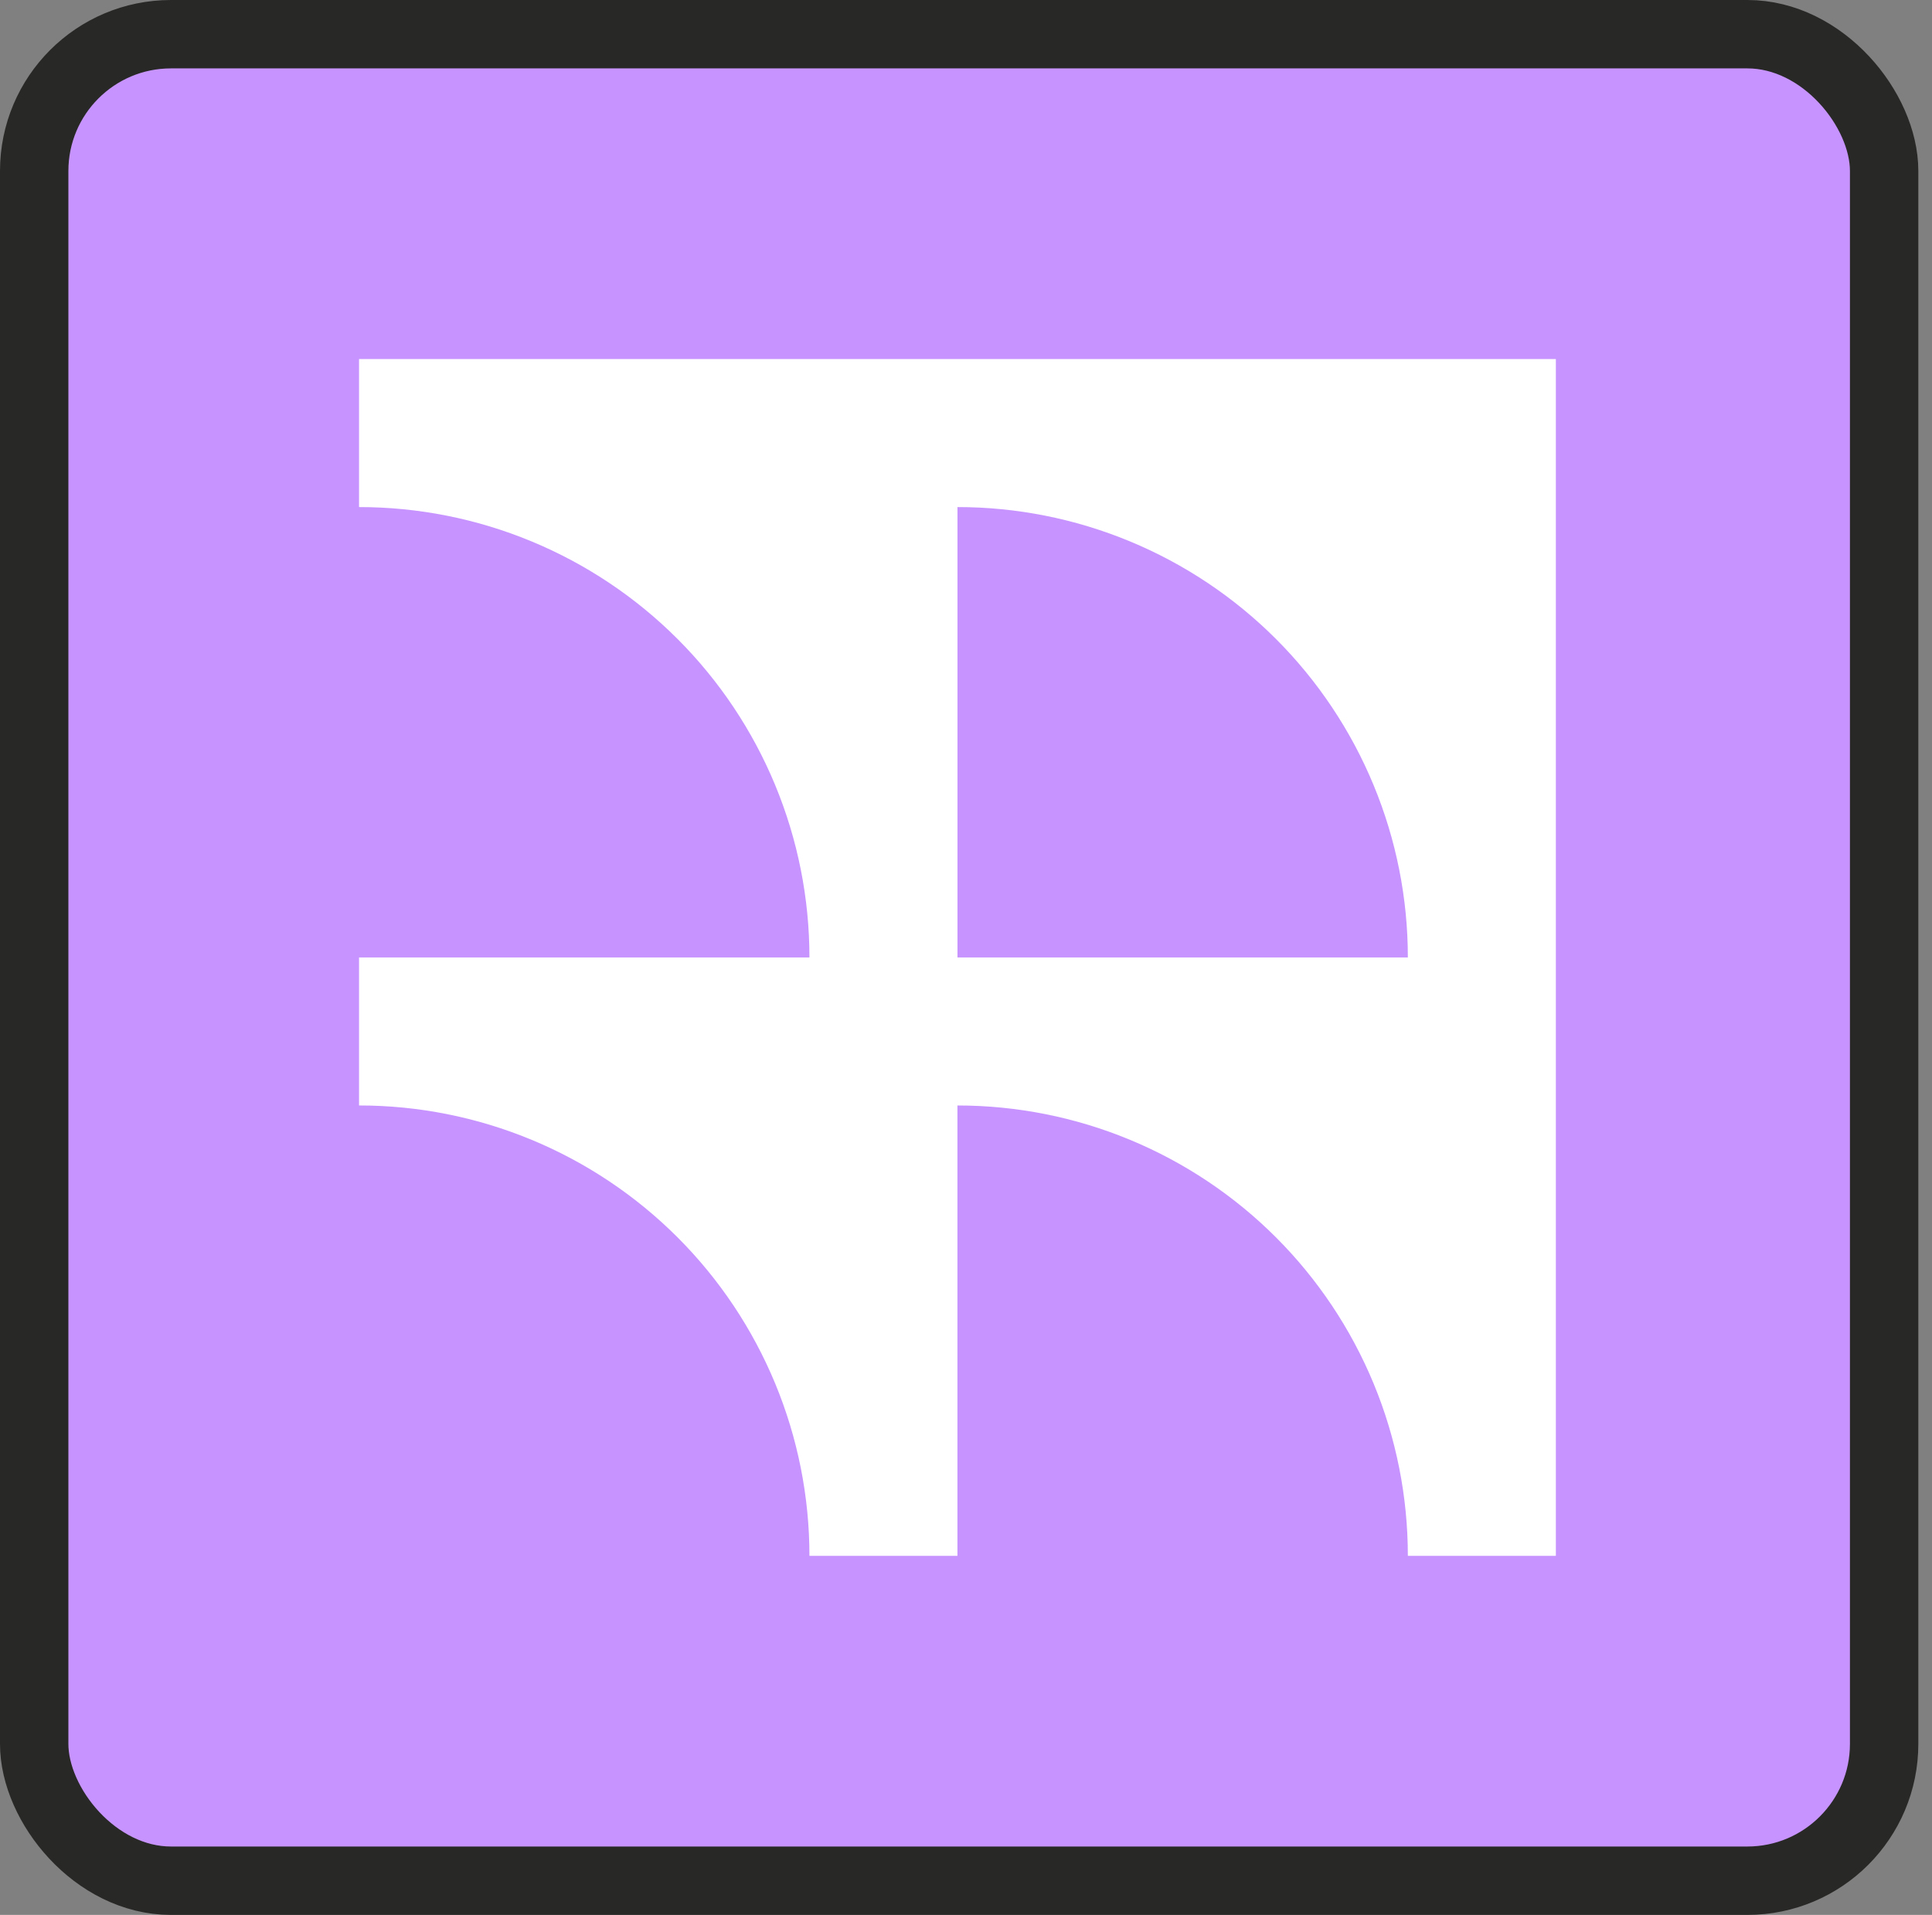
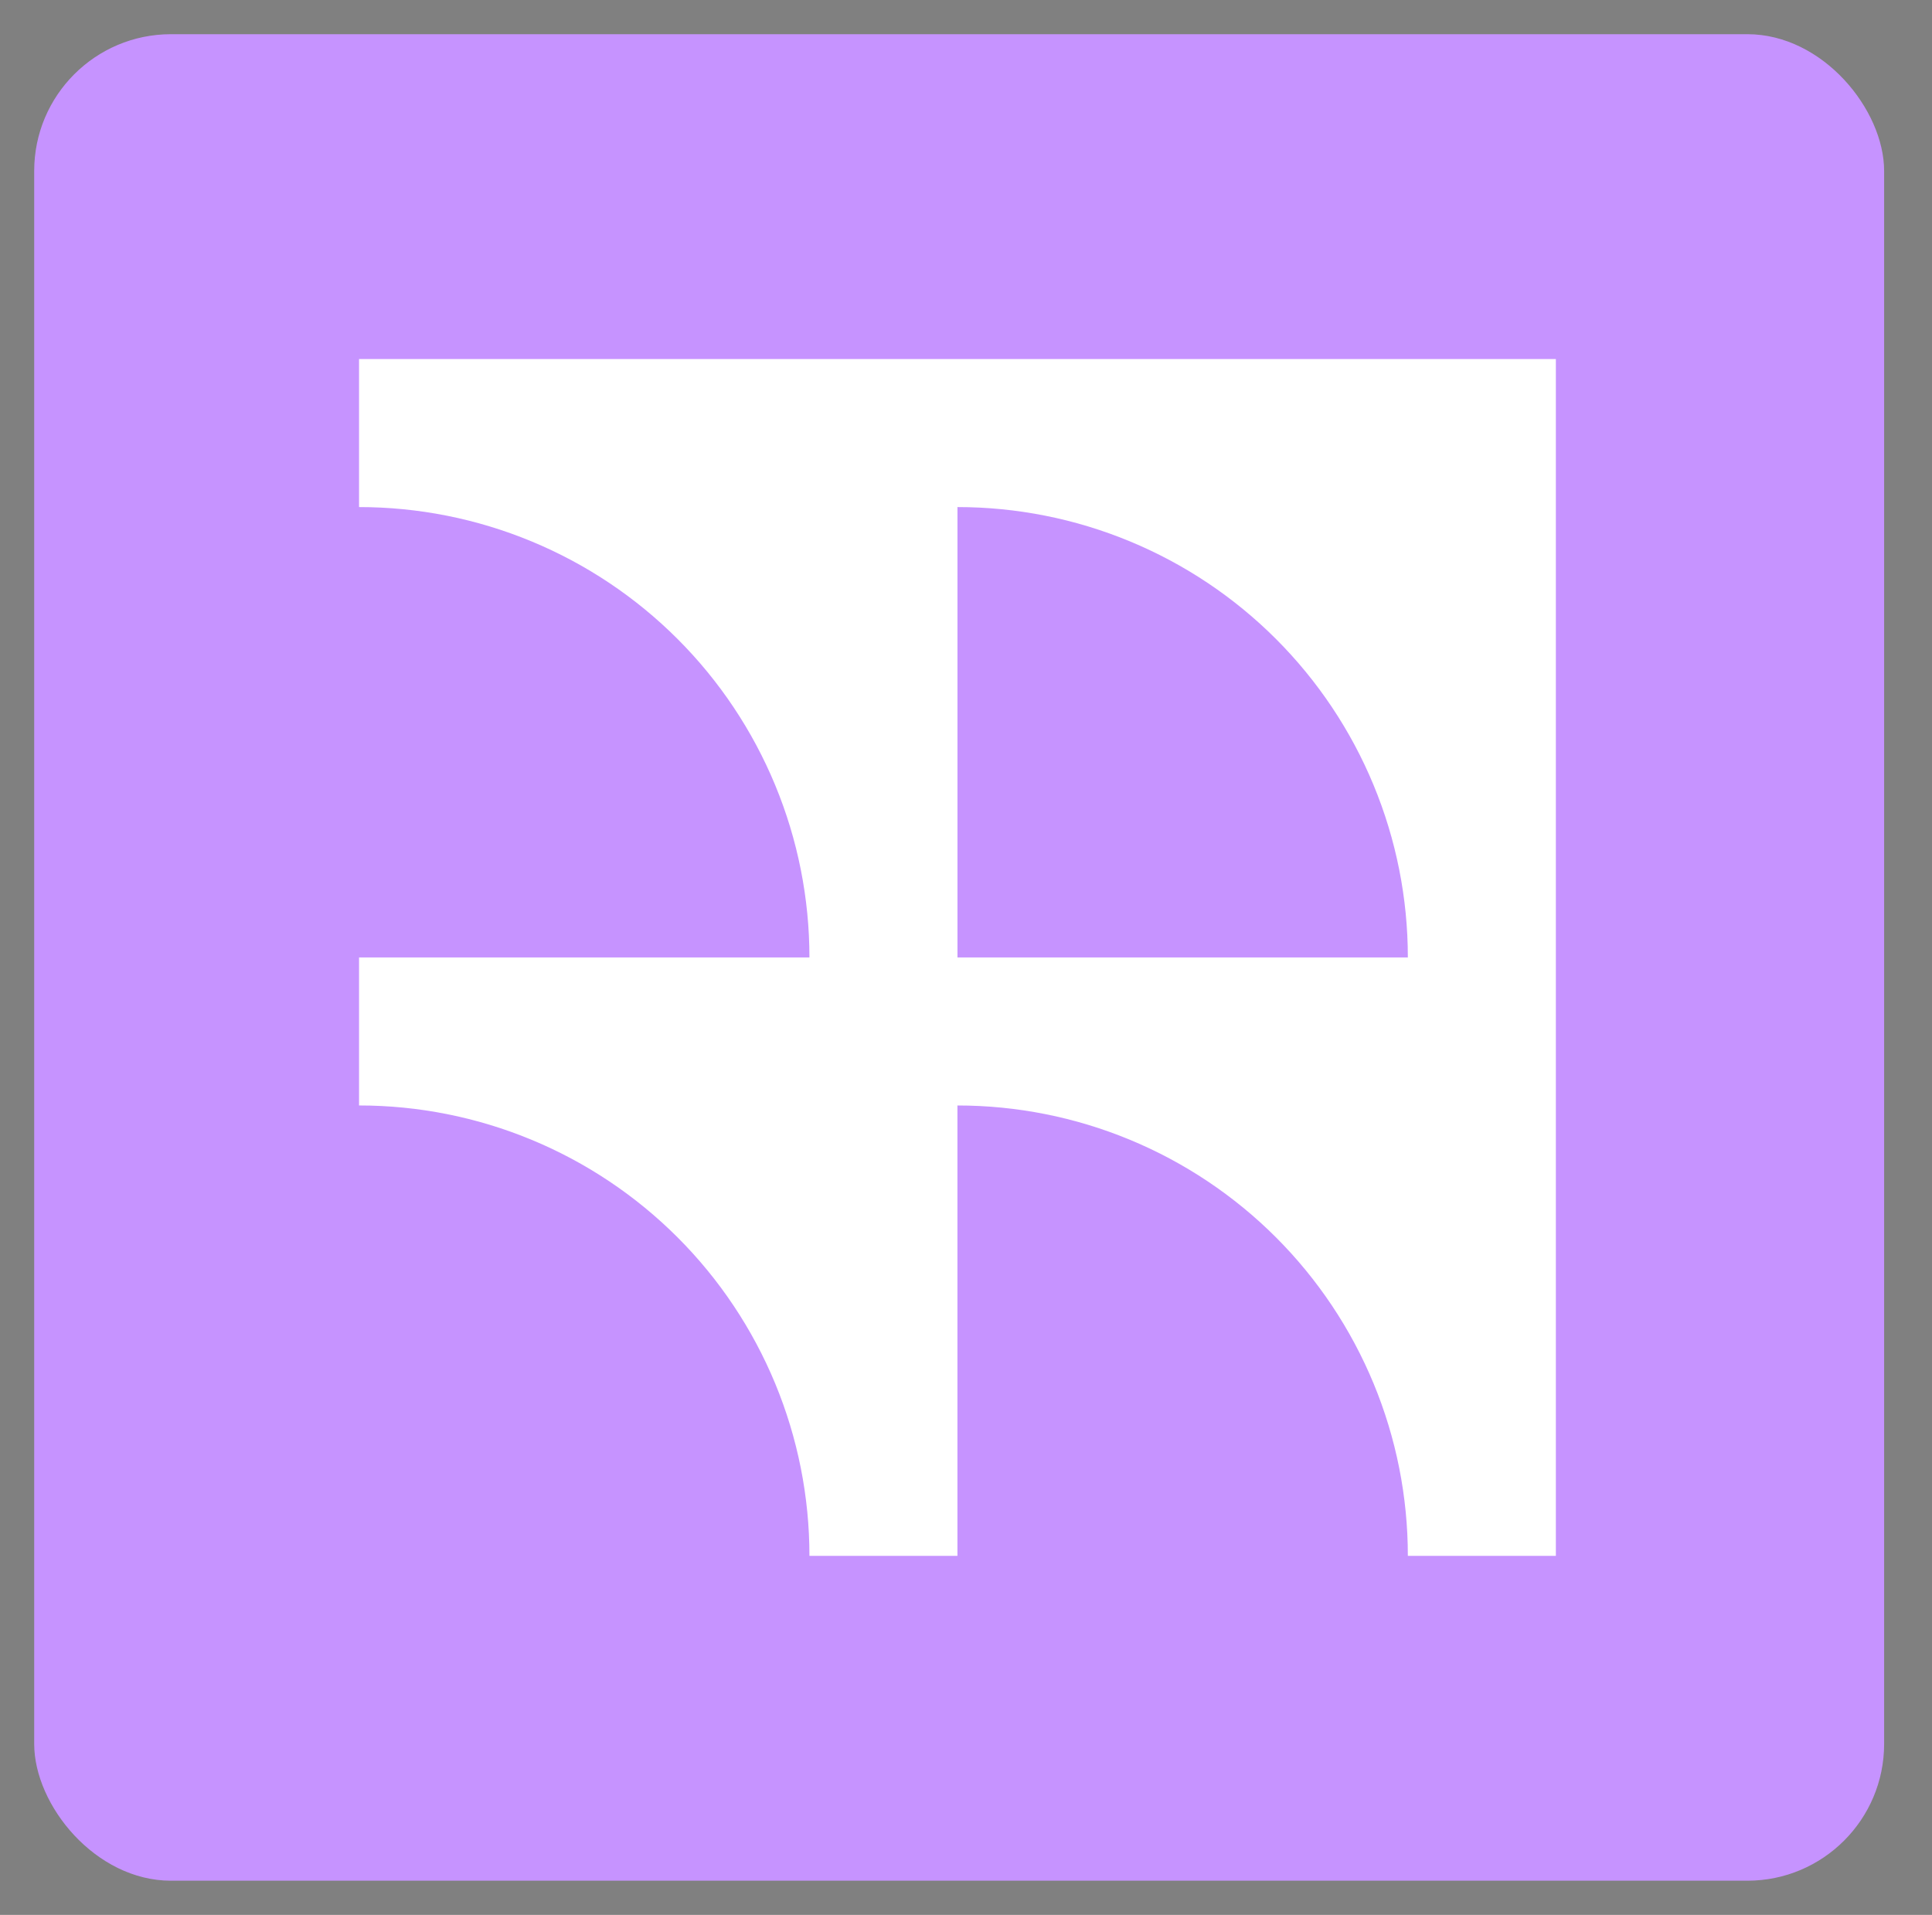
<svg xmlns="http://www.w3.org/2000/svg" width="113" height="112" viewBox="0 0 113 112" fill="none">
  <rect x="0" y="0" width="113" height="112" fill="#808080" stroke="none" />
  <rect x="2" y="2" width="108.2" height="108" rx="8" fill="#C693FF" />
-   <rect x="2" y="2" width="108.2" height="108" rx="8" stroke="#282826" stroke-width="4" />
  <path d="M21 29.658C24.459 29.657 27.885 30.338 31.082 31.662C34.278 32.985 37.182 34.926 39.628 37.372C42.075 39.818 44.015 42.722 45.339 45.919C46.662 49.115 47.343 52.541 47.343 56H21L21 64.657C24.46 64.656 27.886 65.337 31.082 66.661C34.278 67.984 37.182 69.925 39.629 72.371C42.075 74.817 44.015 77.722 45.339 80.918C46.663 84.115 47.343 87.54 47.343 91H55.999V64.658C59.459 64.657 62.885 65.338 66.081 66.661C69.278 67.985 72.182 69.925 74.629 72.371C77.075 74.818 79.015 77.722 80.339 80.918C81.663 84.115 82.344 87.54 82.343 91H91V21H21V29.658ZM56.001 29.658C59.46 29.657 62.886 30.338 66.082 31.662C69.278 32.985 72.183 34.926 74.629 37.372C77.075 39.818 79.016 42.722 80.339 45.919C81.663 49.115 82.344 52.541 82.343 56L56.001 56L56.001 29.658Z" fill="white" />
</svg>